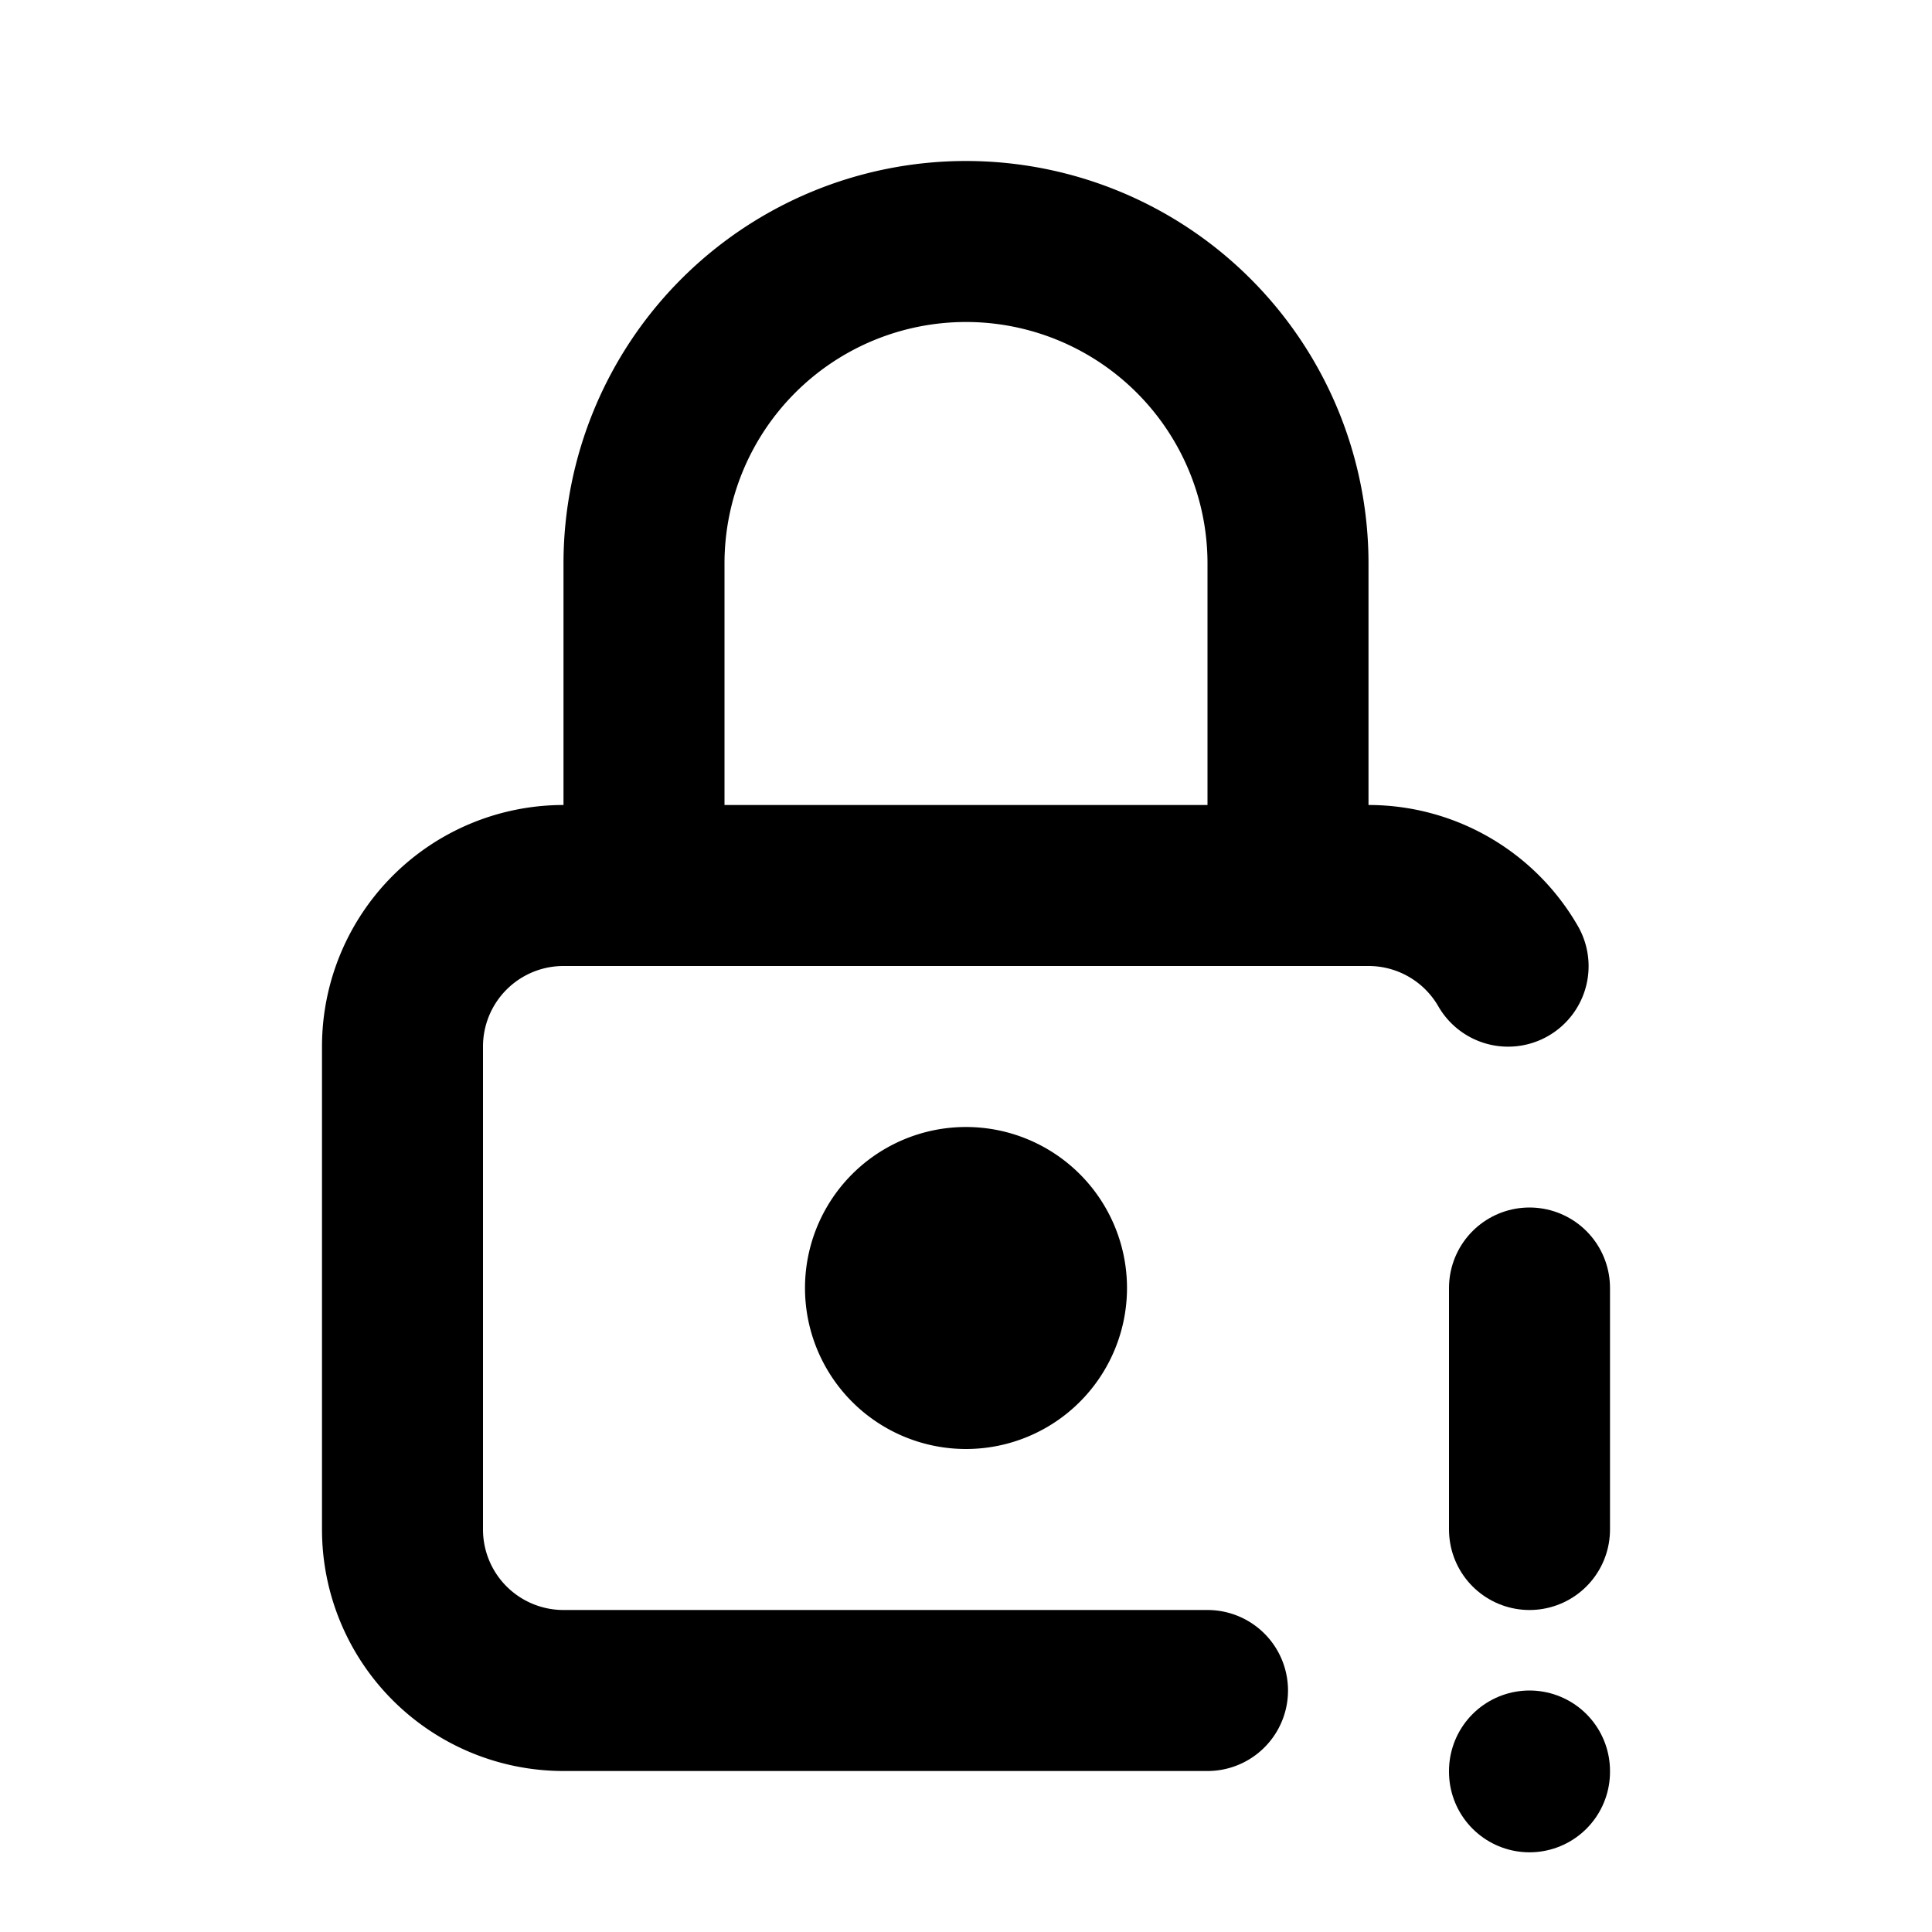
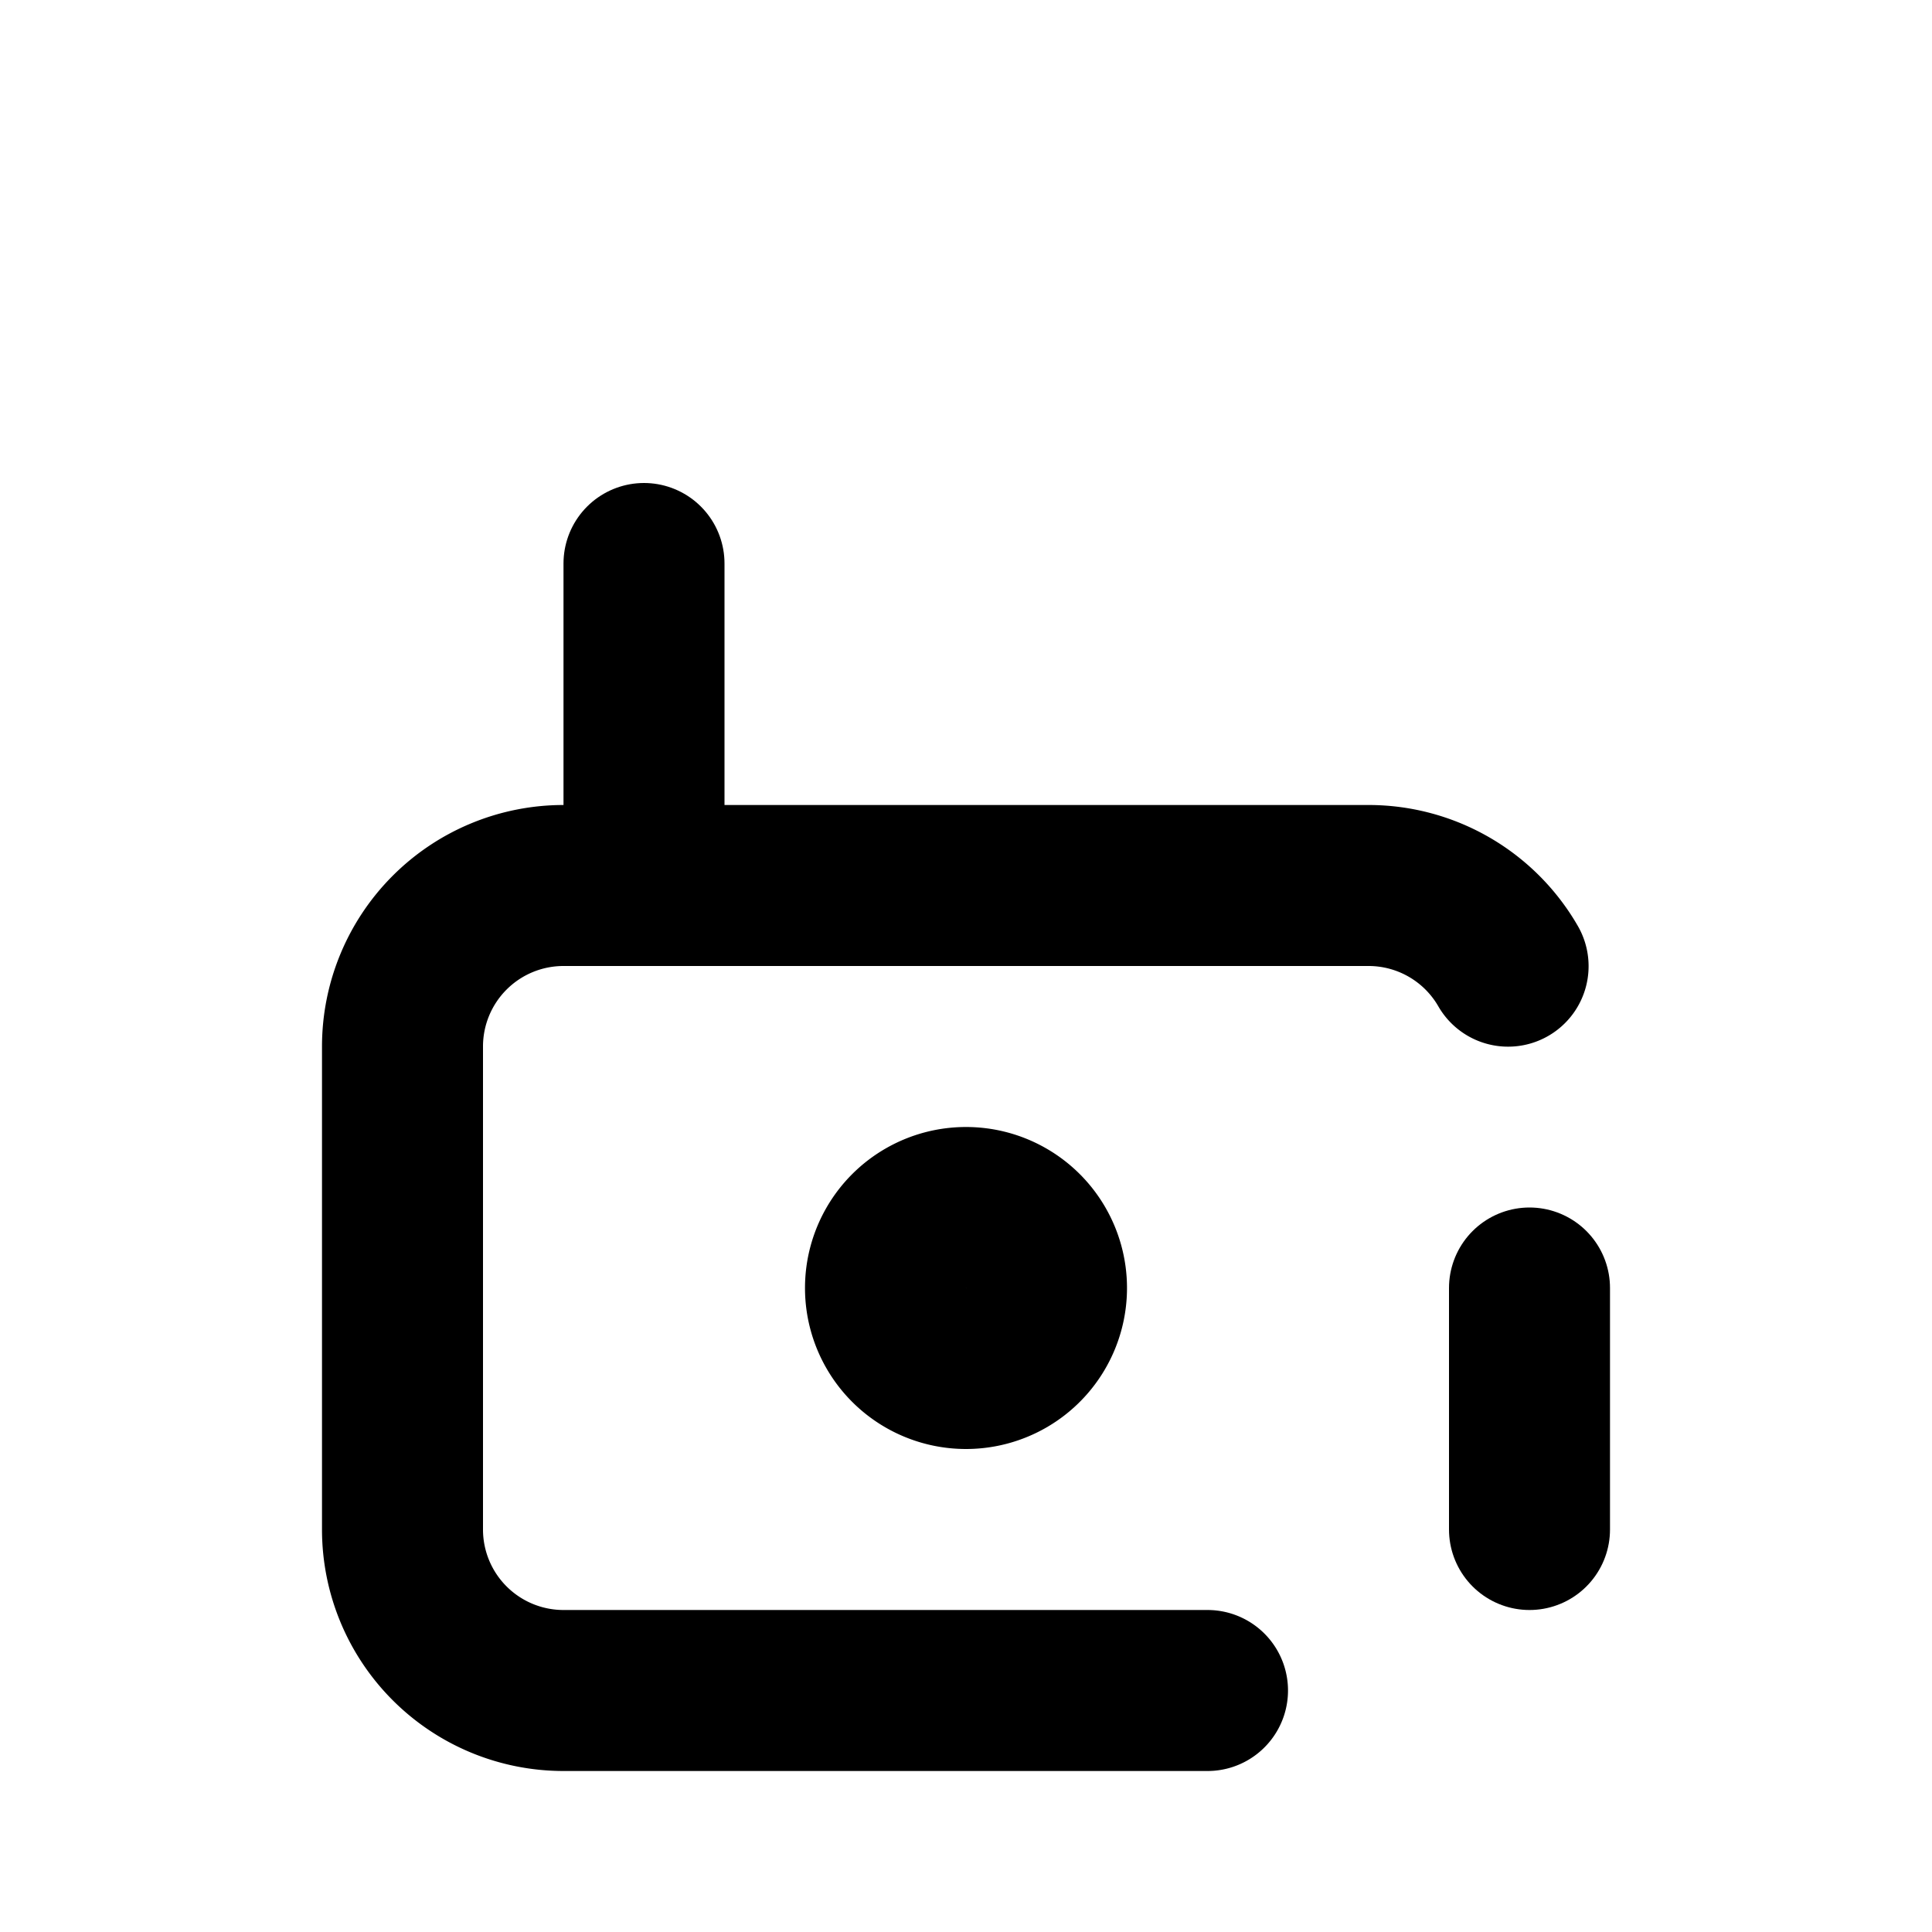
<svg xmlns="http://www.w3.org/2000/svg" width="24" height="24" viewBox="0 0 24 24" fill="none" stroke="currentColor" stroke-width="2" stroke-linecap="round" stroke-linejoin="round">
  <path d="M15 21h-8a2 2 0 0 1 -2 -2v-6a2 2 0 0 1 2 -2h10a2 2 0 0 1 1.734 1.002" />
  <path d="M11 16a1 1 0 1 0 2 0a1 1 0 0 0 -2 0" />
-   <path d="M8 11v-4a4 4 0 1 1 8 0v4" />
+   <path d="M8 11v-4v4" />
  <path d="M19 16v3" />
-   <path d="M19 22v.01" />
</svg>